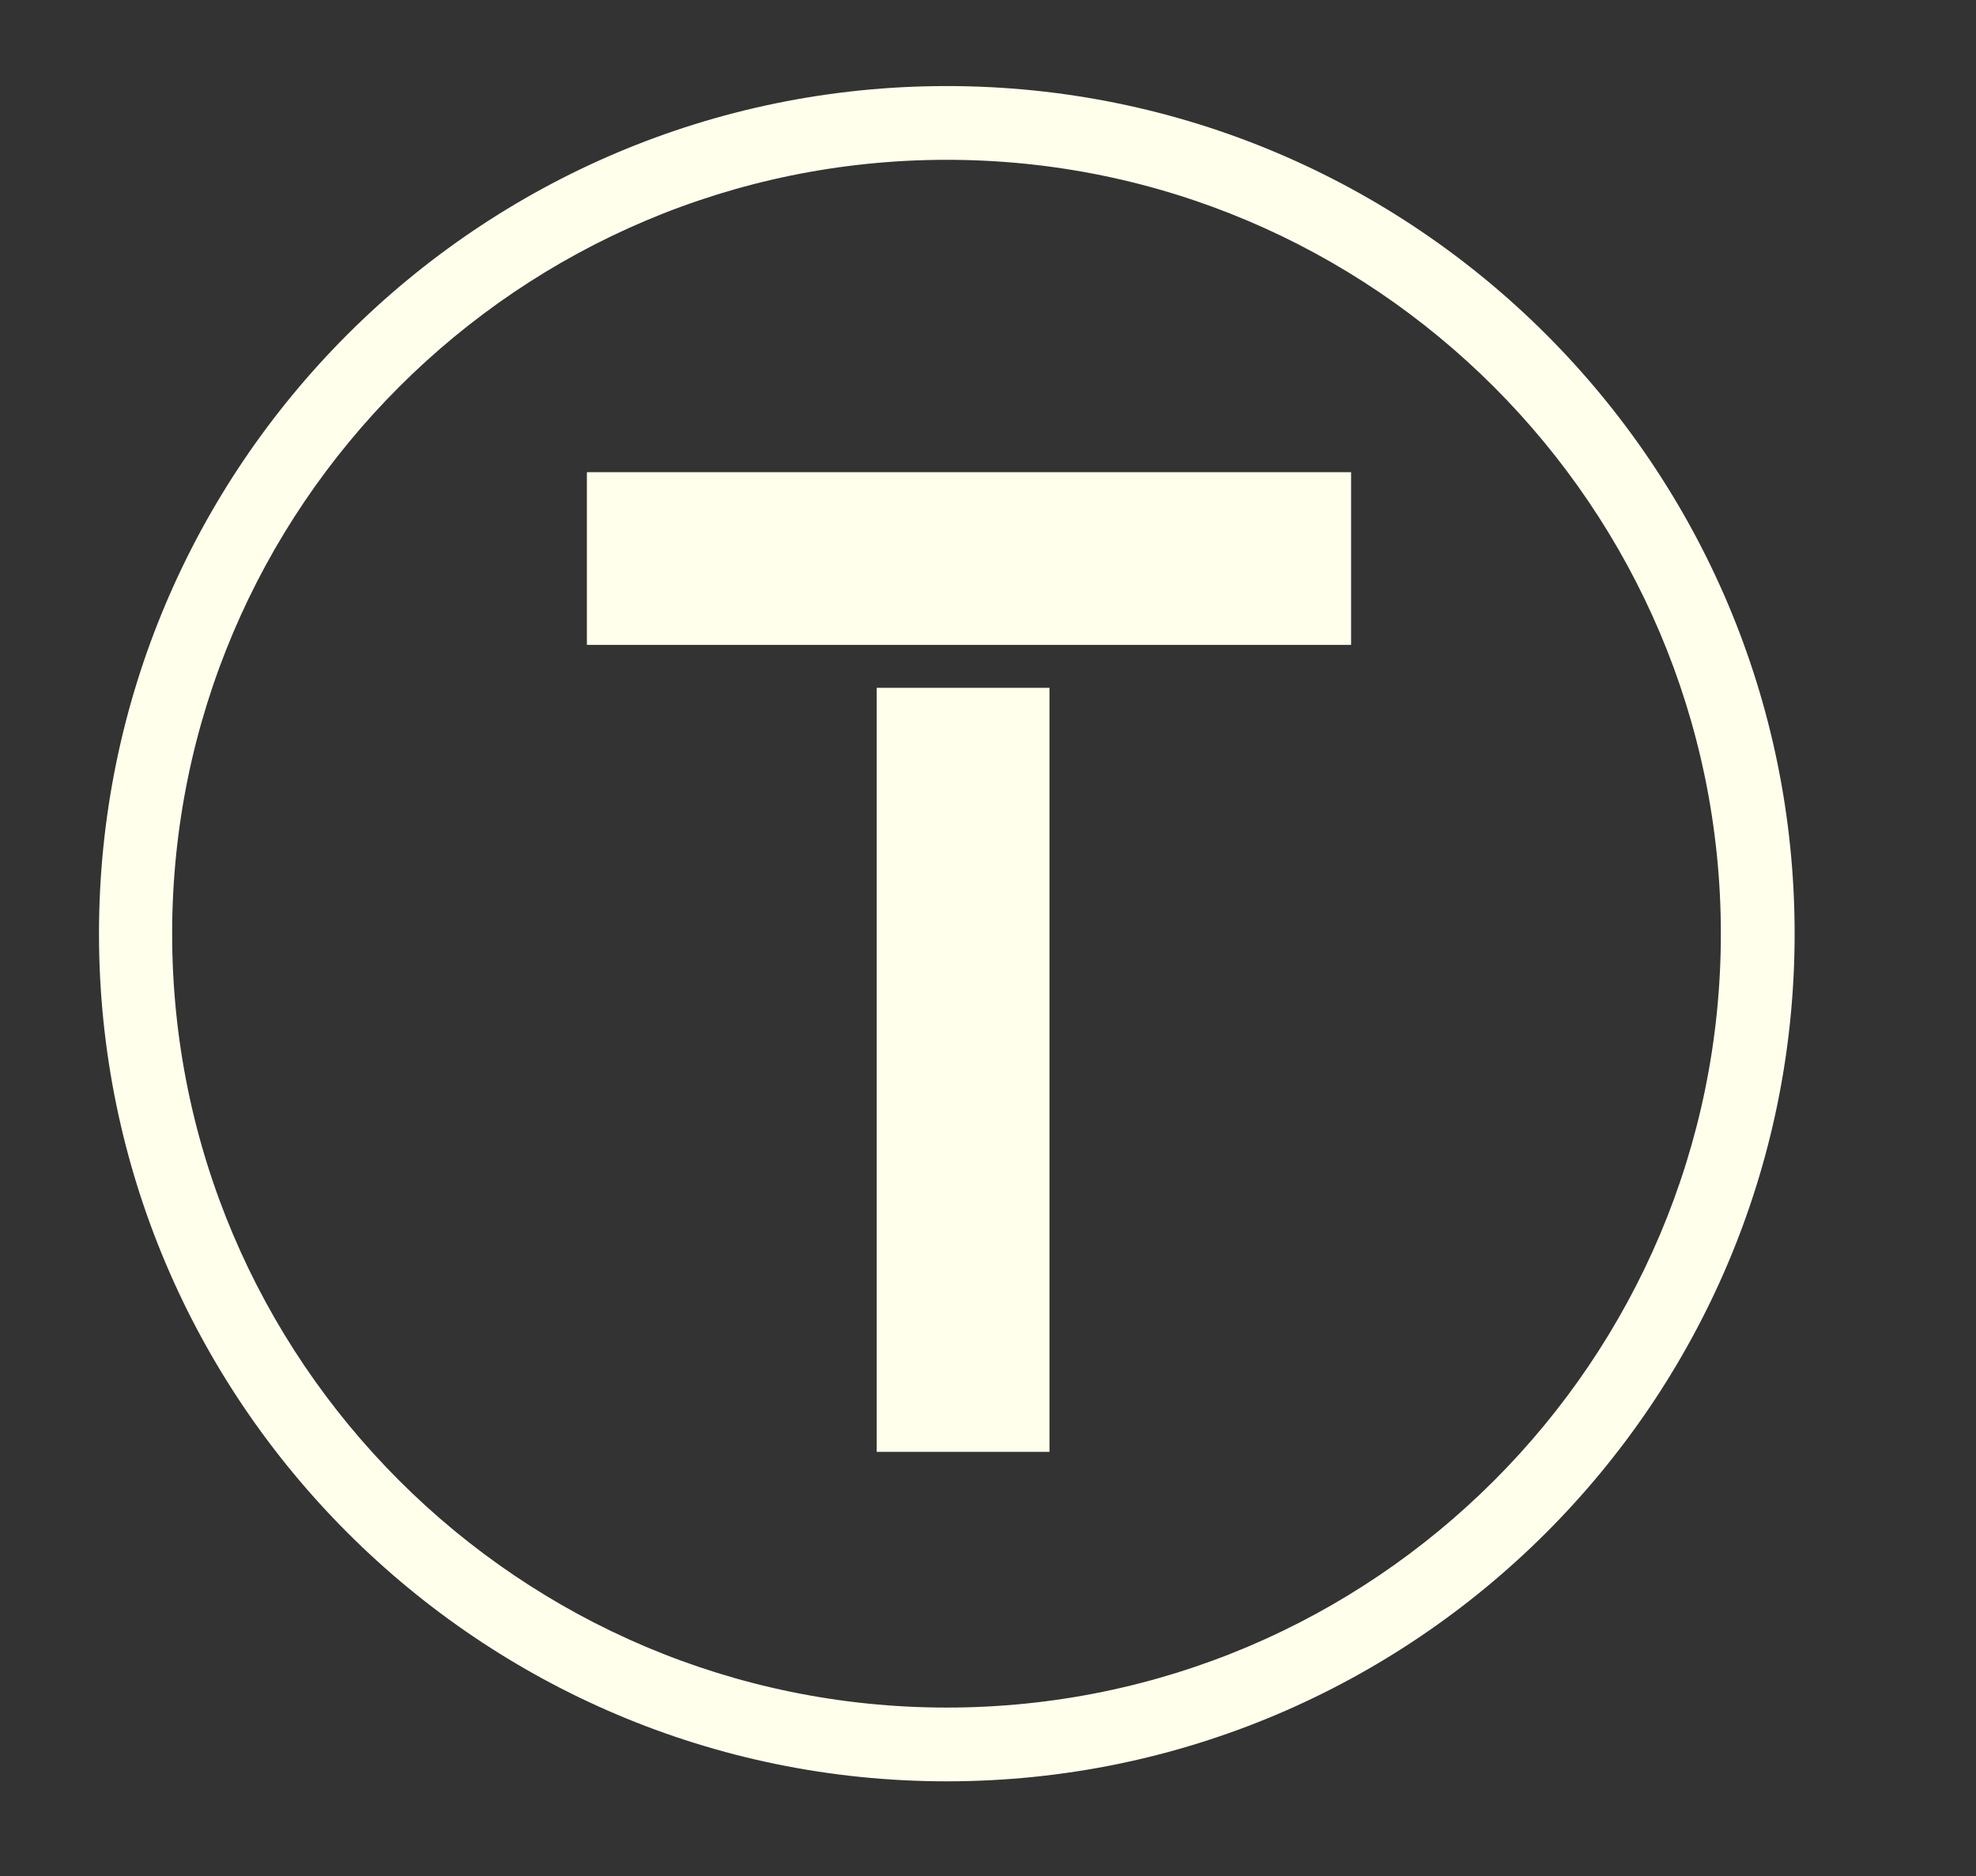
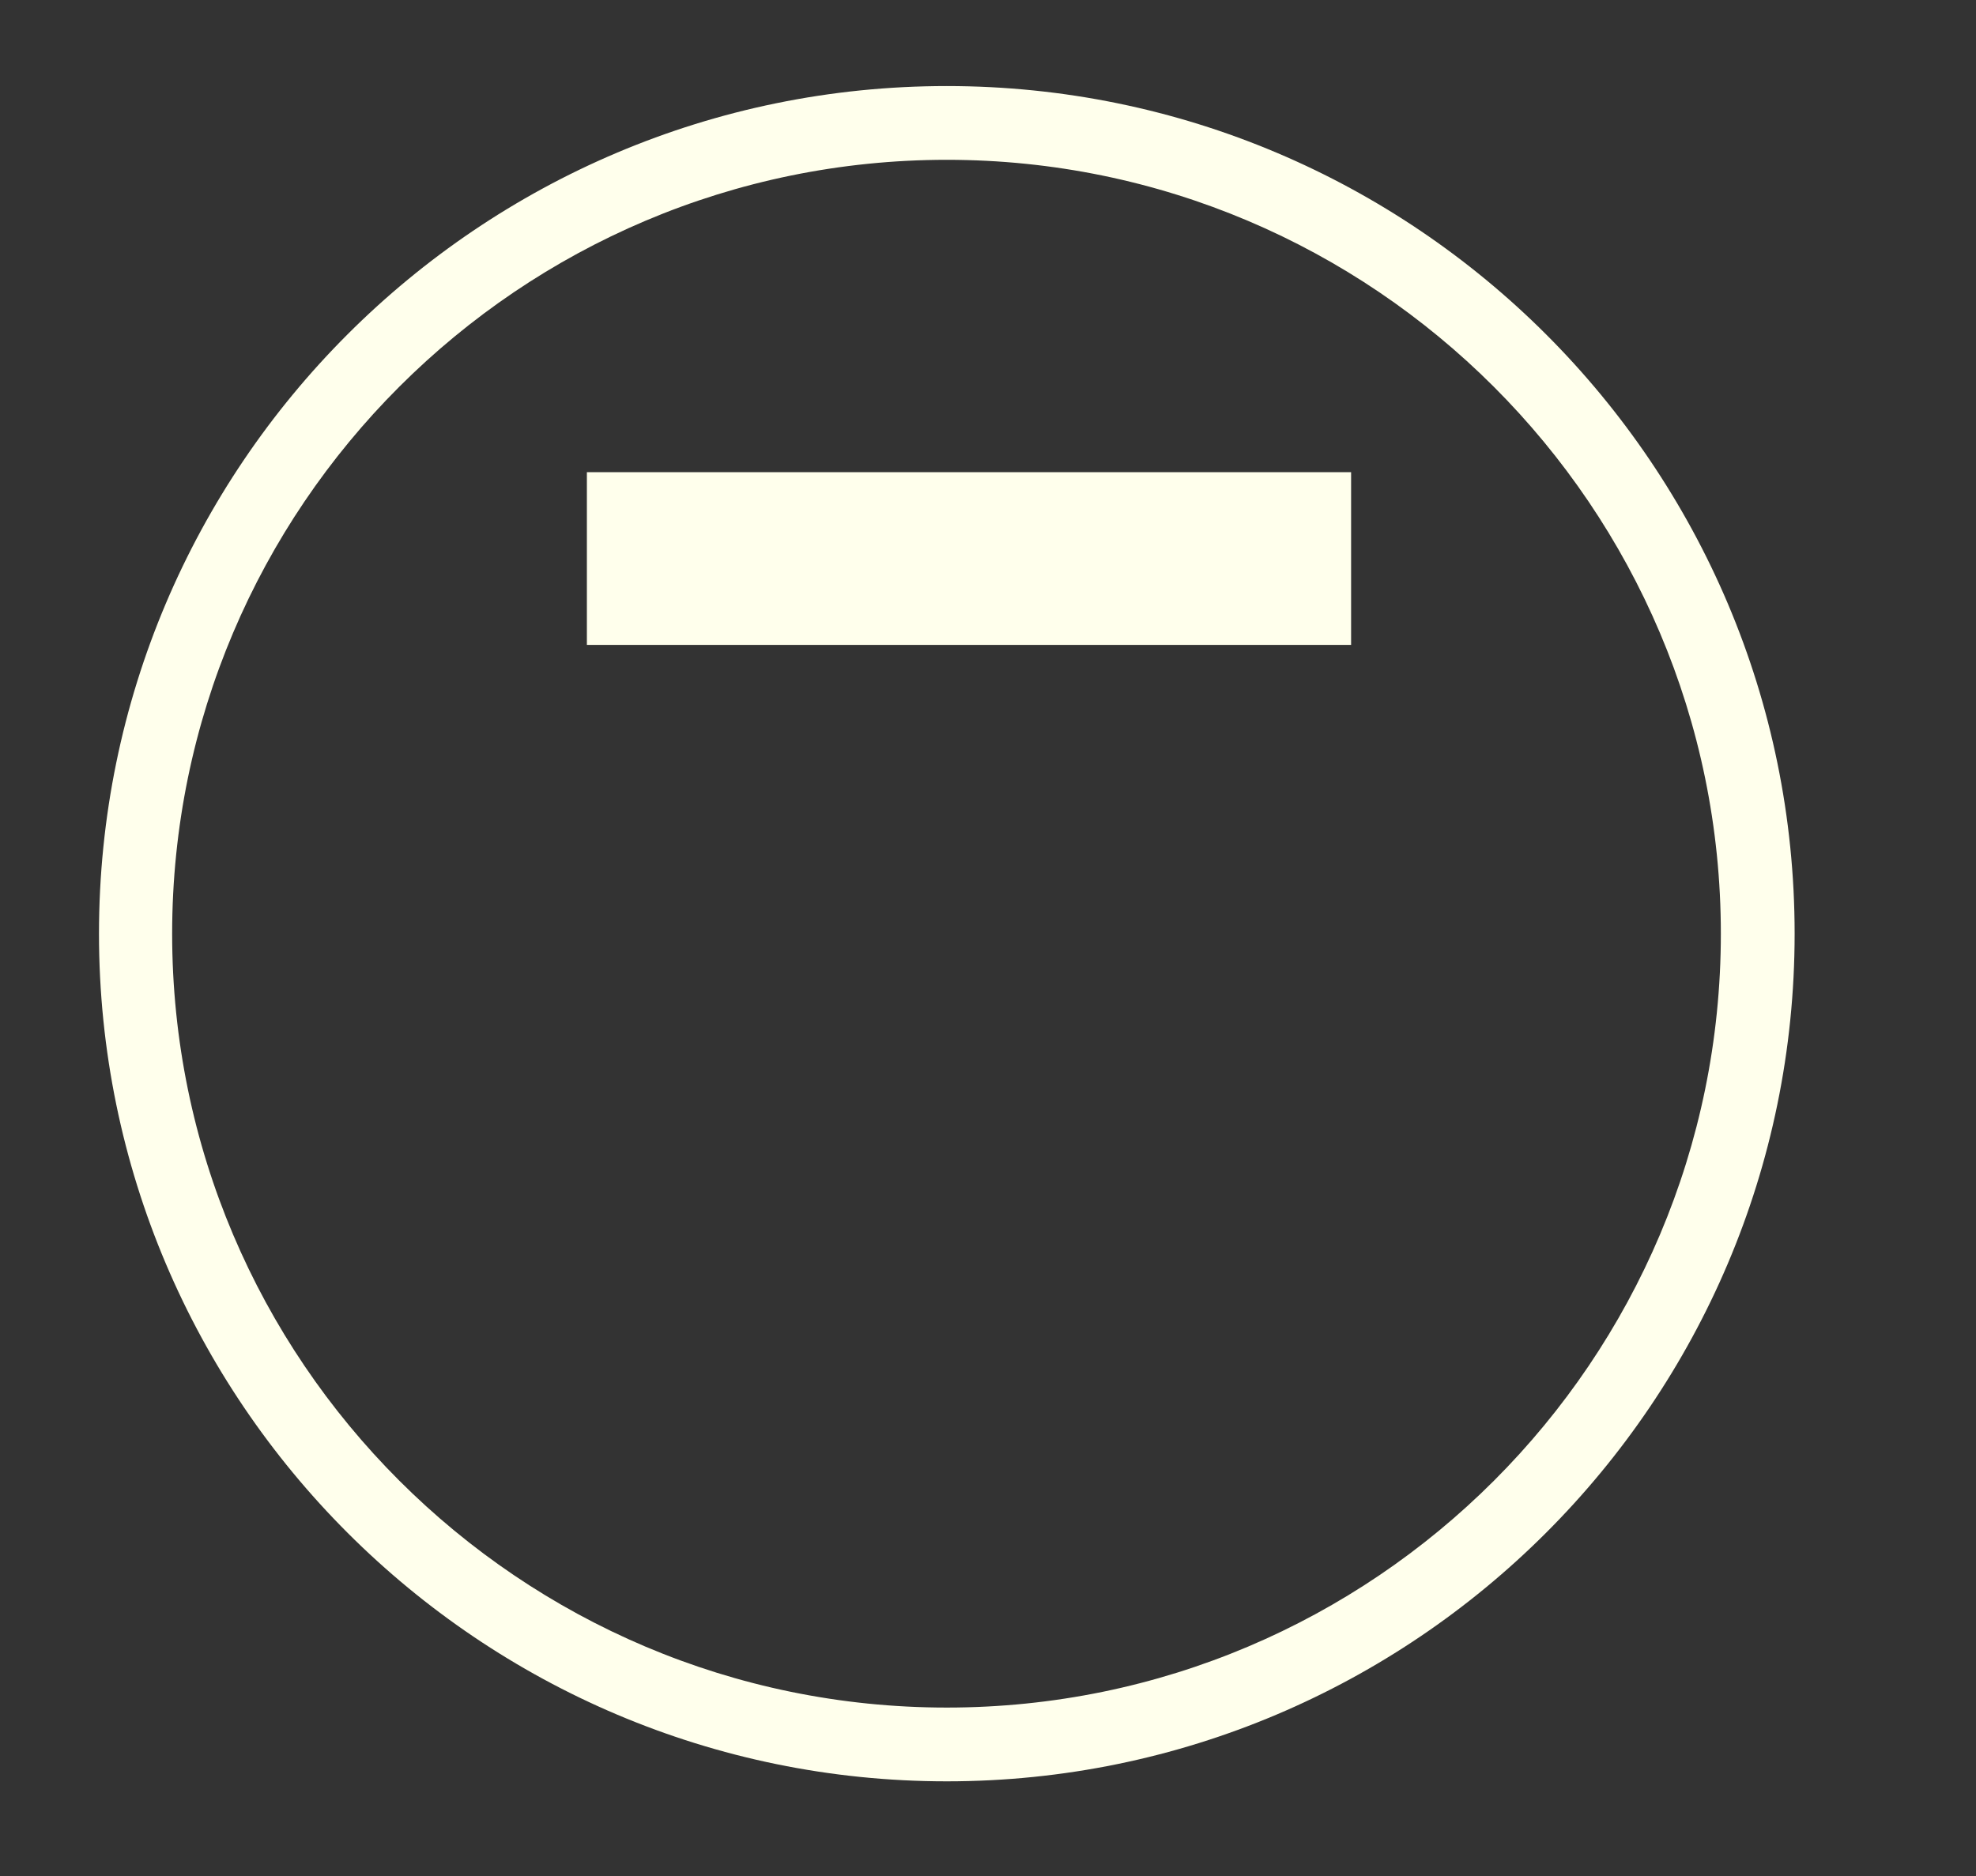
<svg xmlns="http://www.w3.org/2000/svg" version="1.1" id="Layer_1" x="0px" y="0px" viewBox="0 0 321.4 305.2" style="enable-background:new 0 0 321.4 305.2;" xml:space="preserve">
  <rect x="0" y="0" width="321.4" height="305.2" fill="#333333" stroke="none" />
  <style type="text/css">
	.st0{fill:#FFFFEC;}
</style>
  <g>
    <g>
-       <rect x="142.6" y="111.9" class="st0" width="28.1" height="124.3" />
      <rect x="143.6" y="28.7" transform="matrix(-1.836970e-16 1 -1 -1.836970e-16 248.459 -66.783)" class="st0" width="28.1" height="124.3" />
    </g>
    <g>
      <path class="st0" d="M154,289.8c-76,0-137.9-61.8-137.9-137.9S77.9,14,154,14s137.9,61.8,137.9,137.9S230,289.8,154,289.8z     M154,26C84.5,26,28,82.5,28,151.9S84.5,277.8,154,277.8s125.9-56.5,125.9-125.9S223.4,26,154,26z" />
    </g>
  </g>
</svg>